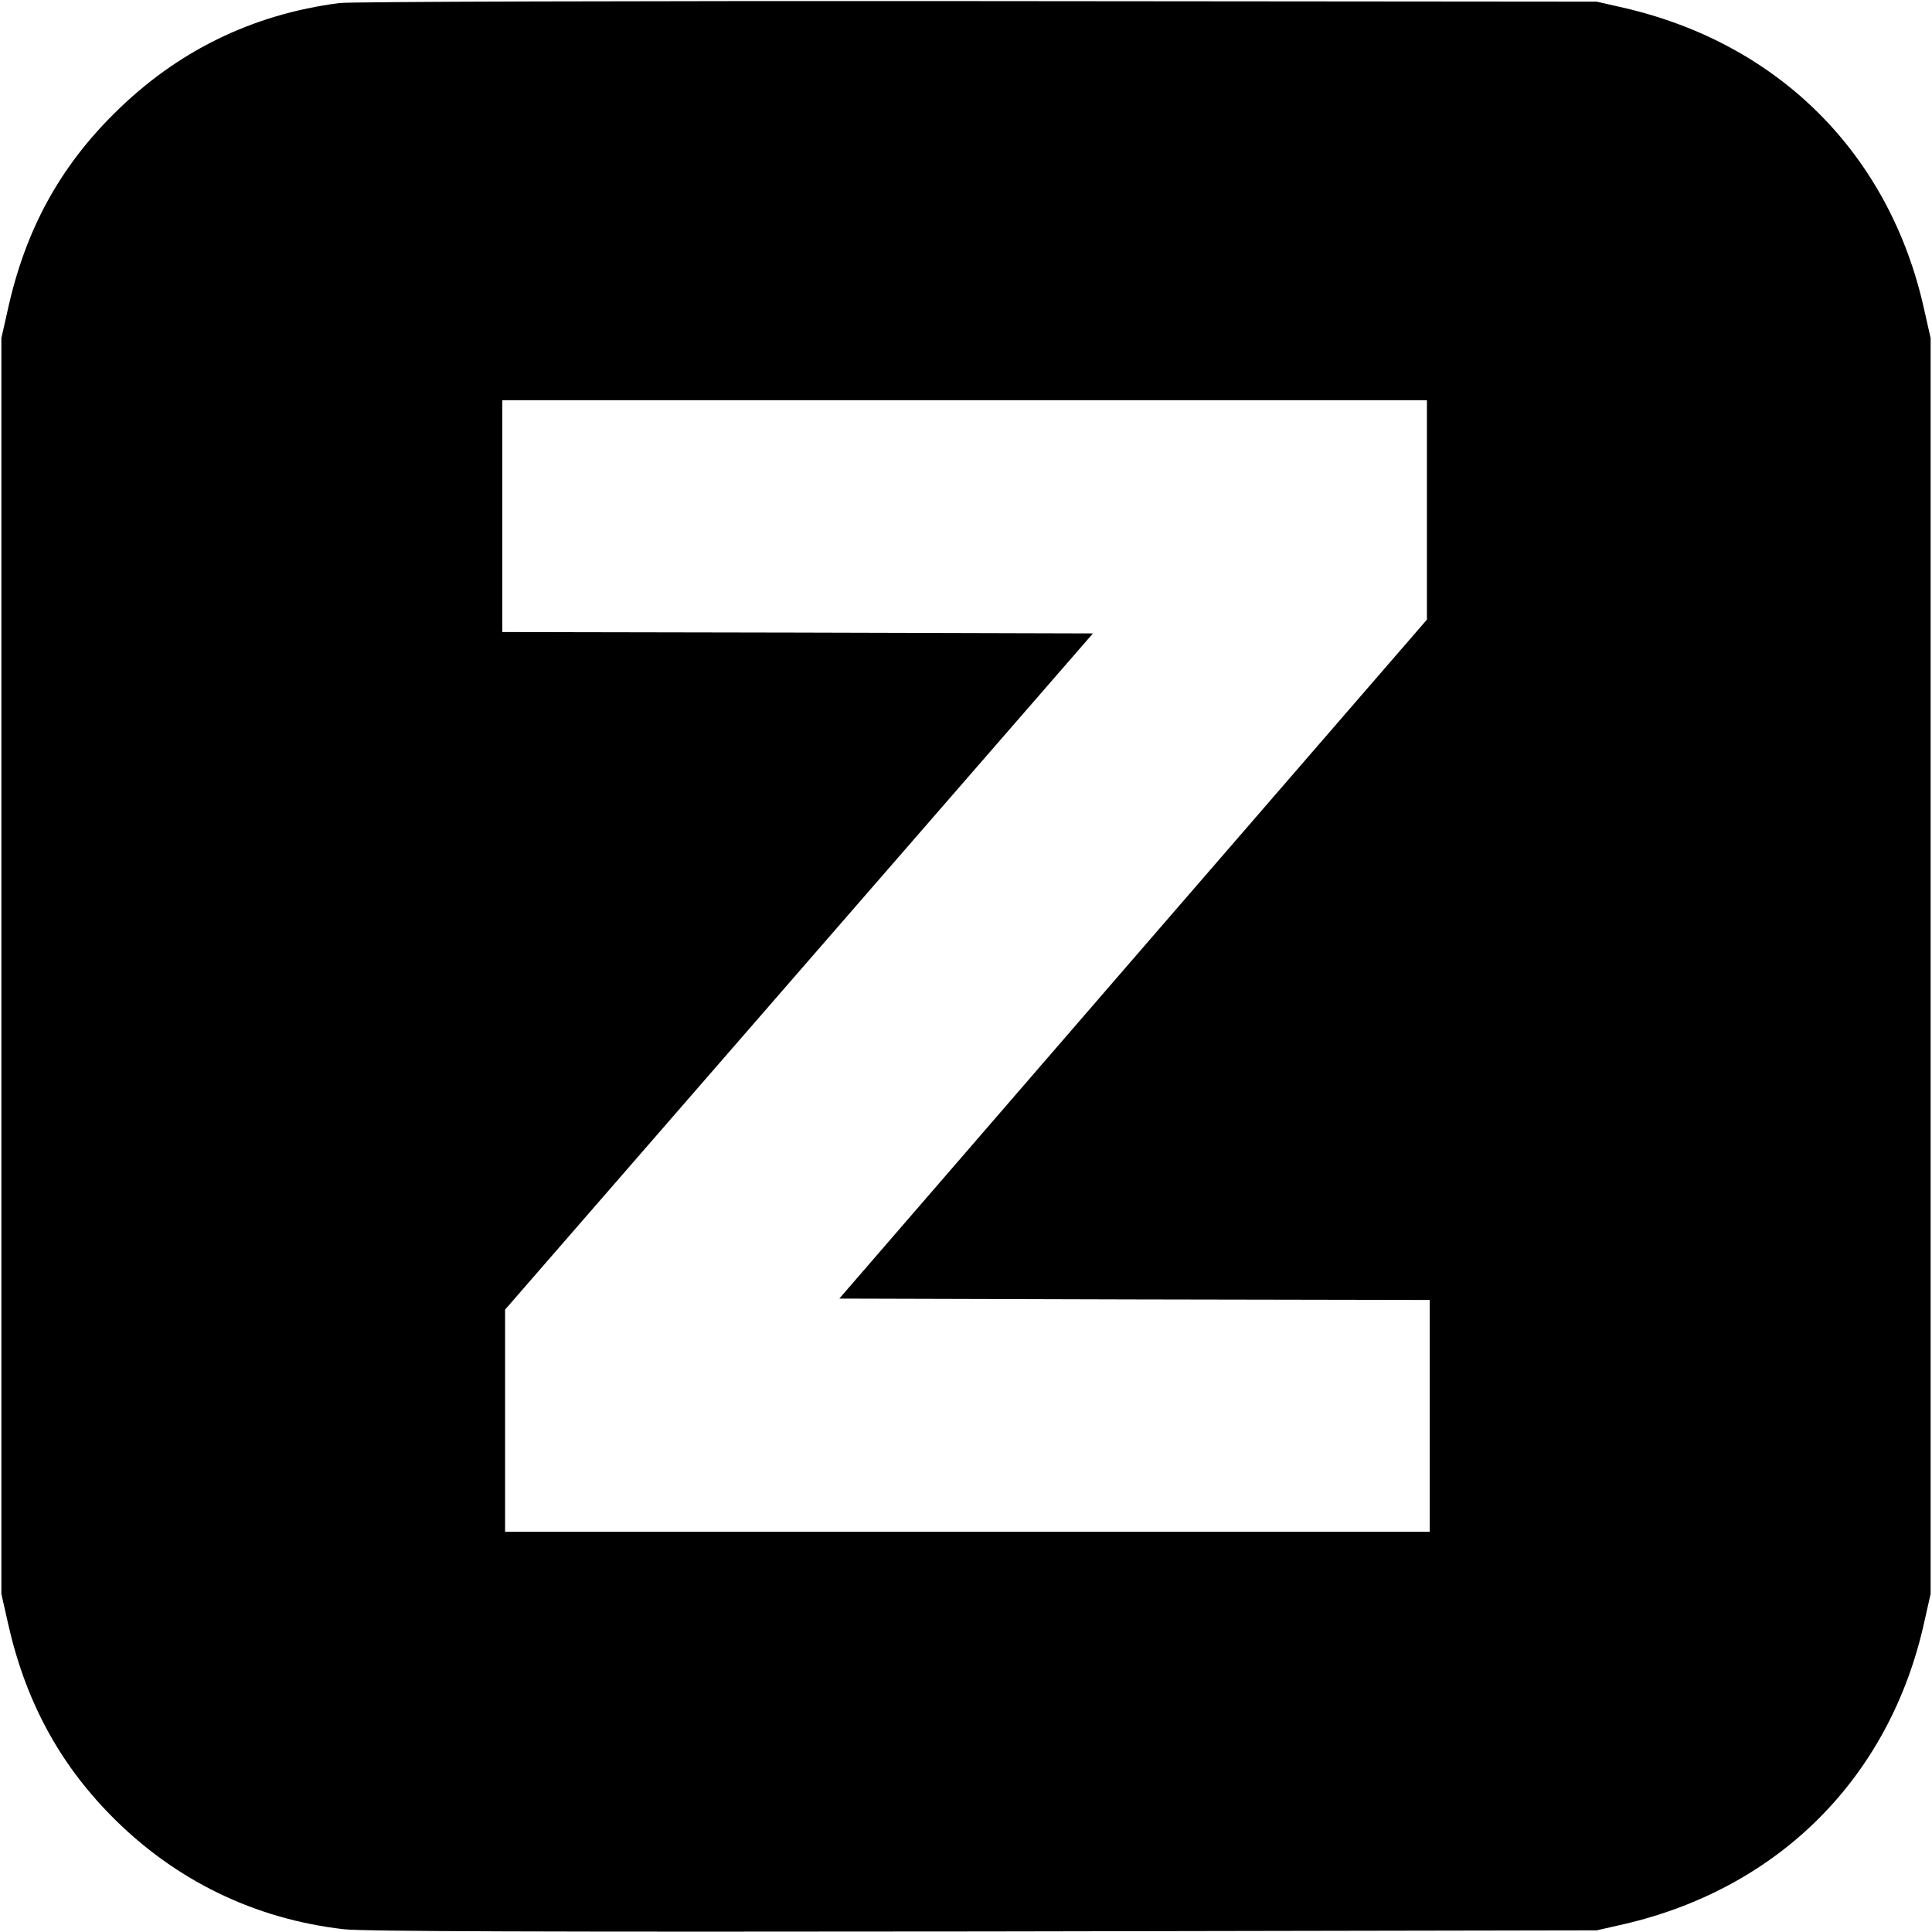
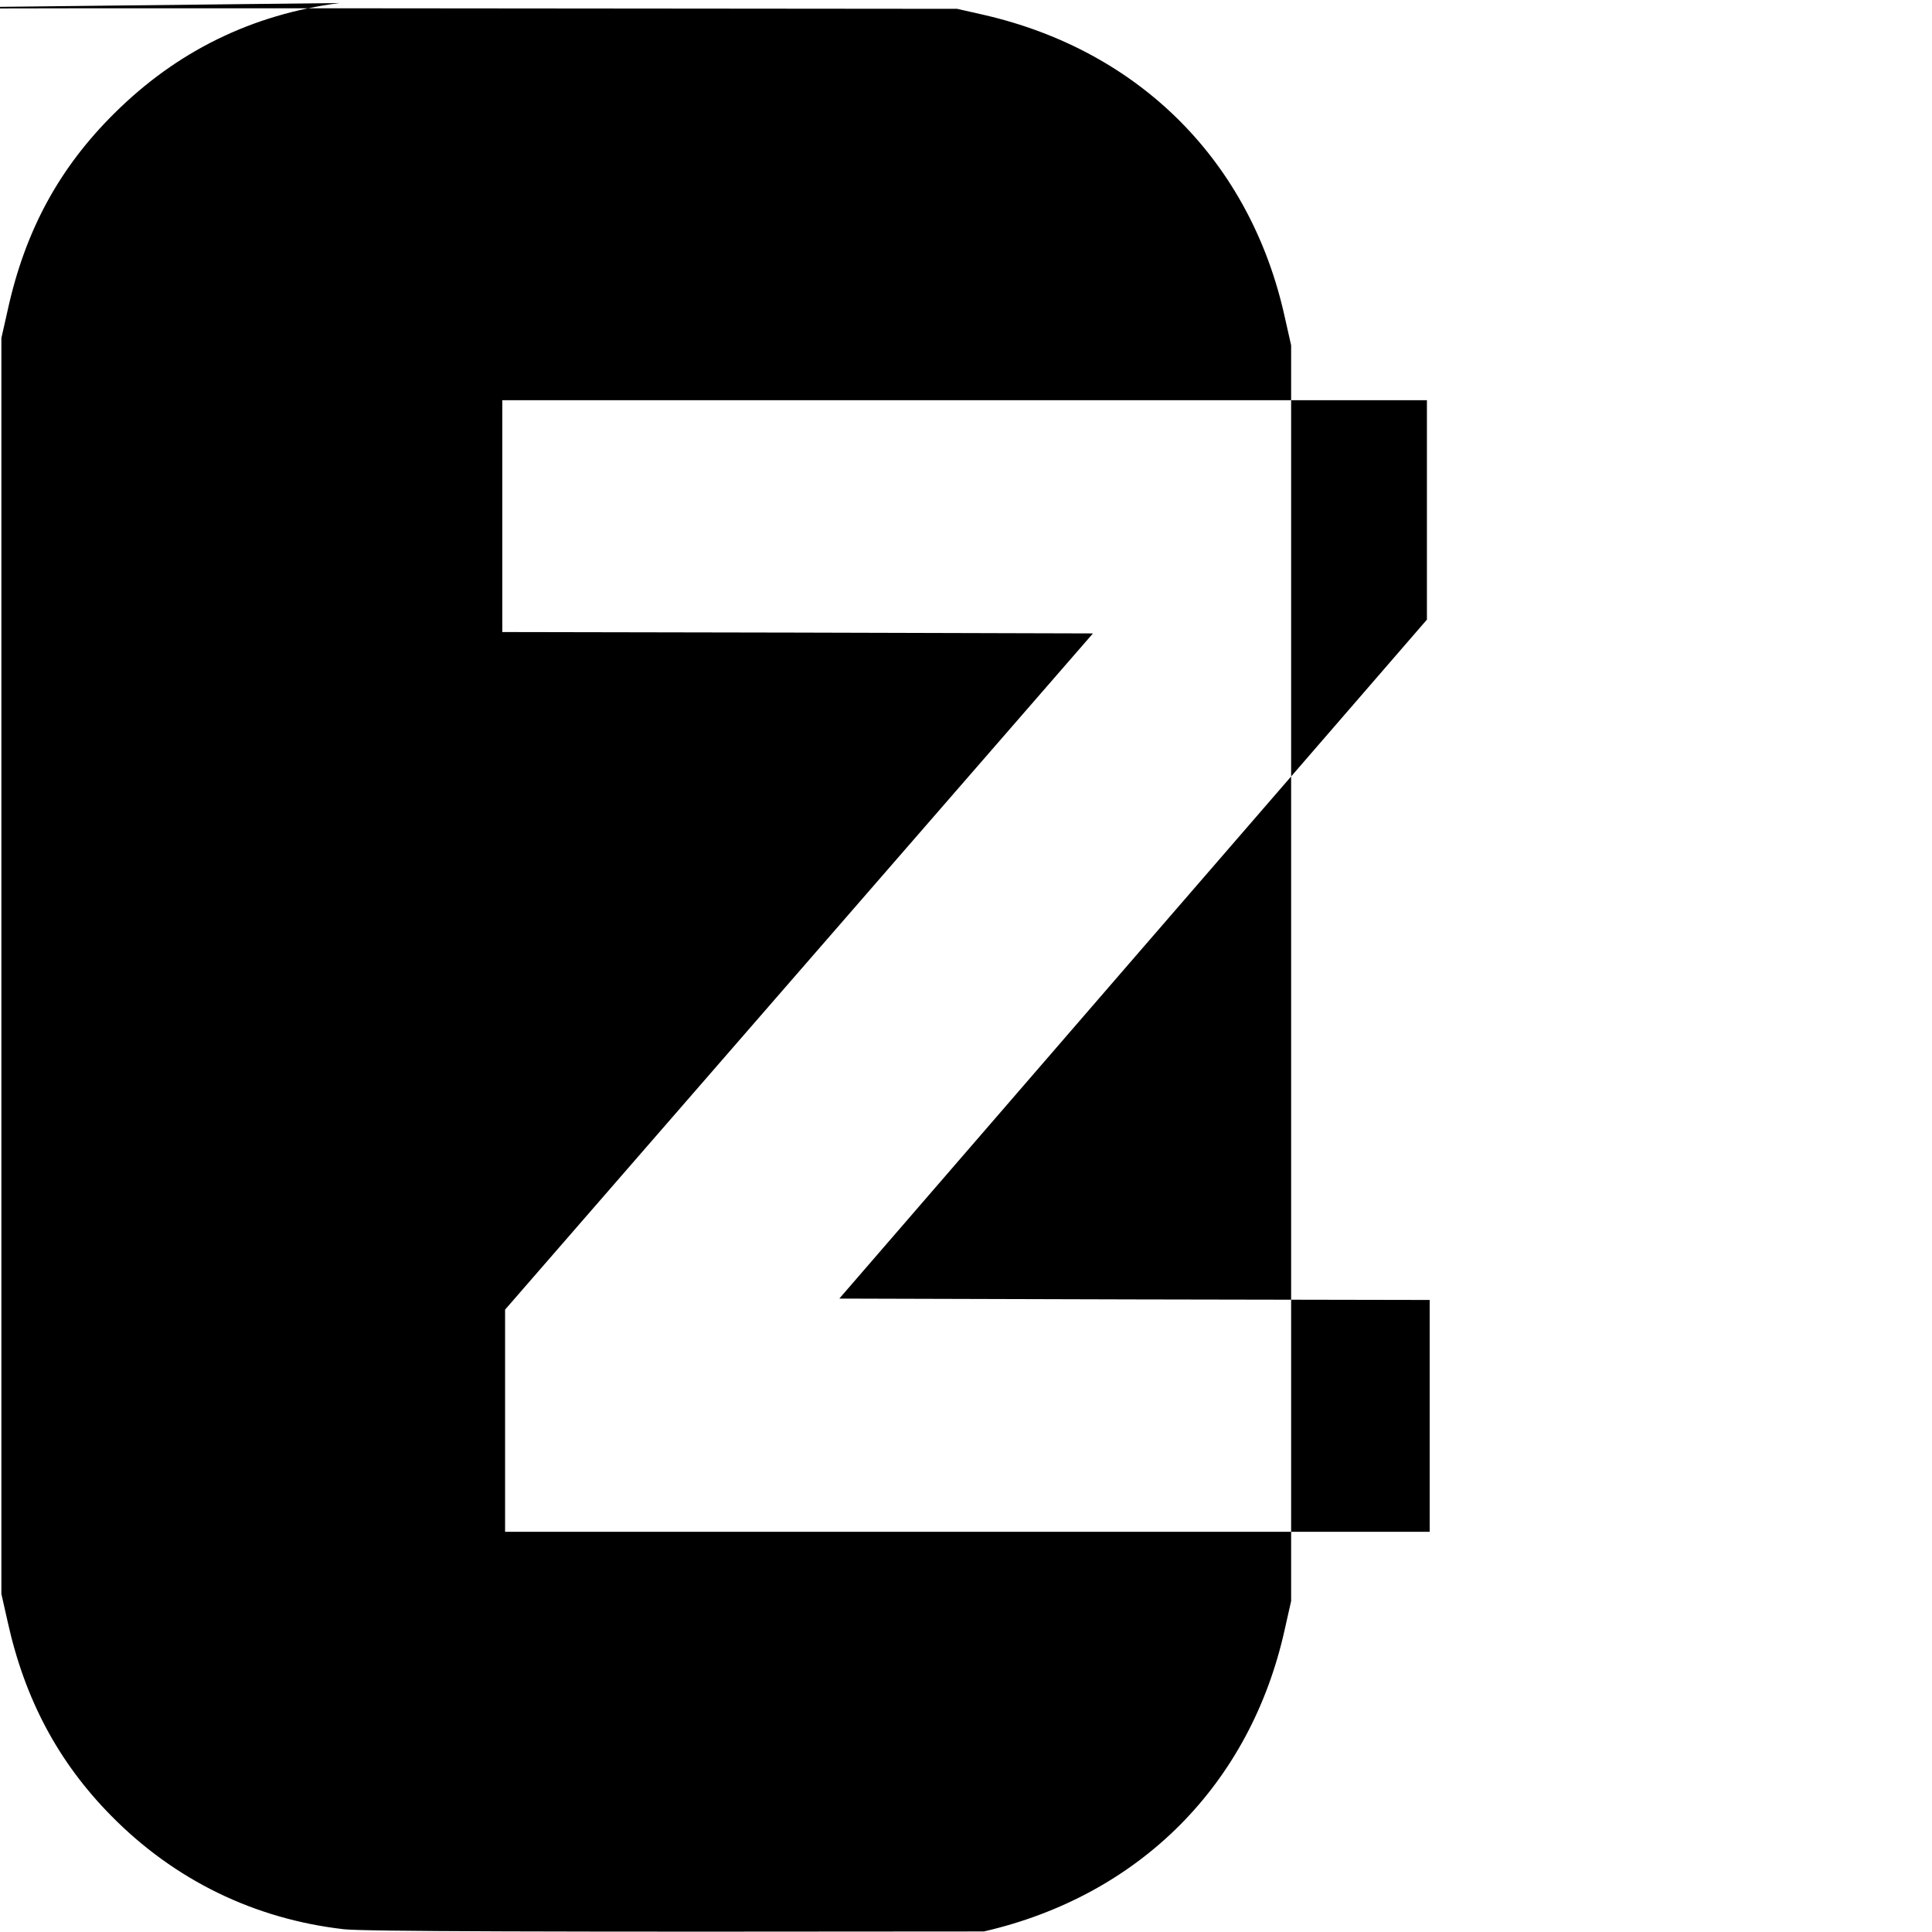
<svg xmlns="http://www.w3.org/2000/svg" version="1.0" width="700pt" height="700pt" viewBox="0 0 700 700" preserveAspectRatio="xMidYMid meet">
  <g transform="translate(0,700) scale(0.1,-0.1)" fill="#000000" stroke="none">
-     <path d="M1230 6989 c-317 -41 -590 -175 -816 -400 -200 -198 -323 -425 -386 -712 l-23 -102 0 -2275 0 -2275 23 -102 c62 -280 183 -507 374 -701 230 -234 520 -375 844 -412 71 -8 720 -10 2319 -8 l2220 4 97 22 c564 130 966 533 1090 1095 l23 102 0 2275 0 2275 -23 102 c-124 563 -525 965 -1090 1095 l-97 22 -2245 2 c-1235 1 -2274 -2 -2310 -7z m3940 -1836 l0 -398 -1065 -1230 -1064 -1230 1069 -3 1070 -2 0 -420 0 -420 -1675 0 -1675 0 0 403 0 402 1065 1225 1065 1225 -1070 3 -1070 2 0 420 0 420 1675 0 1675 0 0 -397z" />
+     <path d="M1230 6989 c-317 -41 -590 -175 -816 -400 -200 -198 -323 -425 -386 -712 l-23 -102 0 -2275 0 -2275 23 -102 c62 -280 183 -507 374 -701 230 -234 520 -375 844 -412 71 -8 720 -10 2319 -8 c564 130 966 533 1090 1095 l23 102 0 2275 0 2275 -23 102 c-124 563 -525 965 -1090 1095 l-97 22 -2245 2 c-1235 1 -2274 -2 -2310 -7z m3940 -1836 l0 -398 -1065 -1230 -1064 -1230 1069 -3 1070 -2 0 -420 0 -420 -1675 0 -1675 0 0 403 0 402 1065 1225 1065 1225 -1070 3 -1070 2 0 420 0 420 1675 0 1675 0 0 -397z" />
  </g>
</svg>